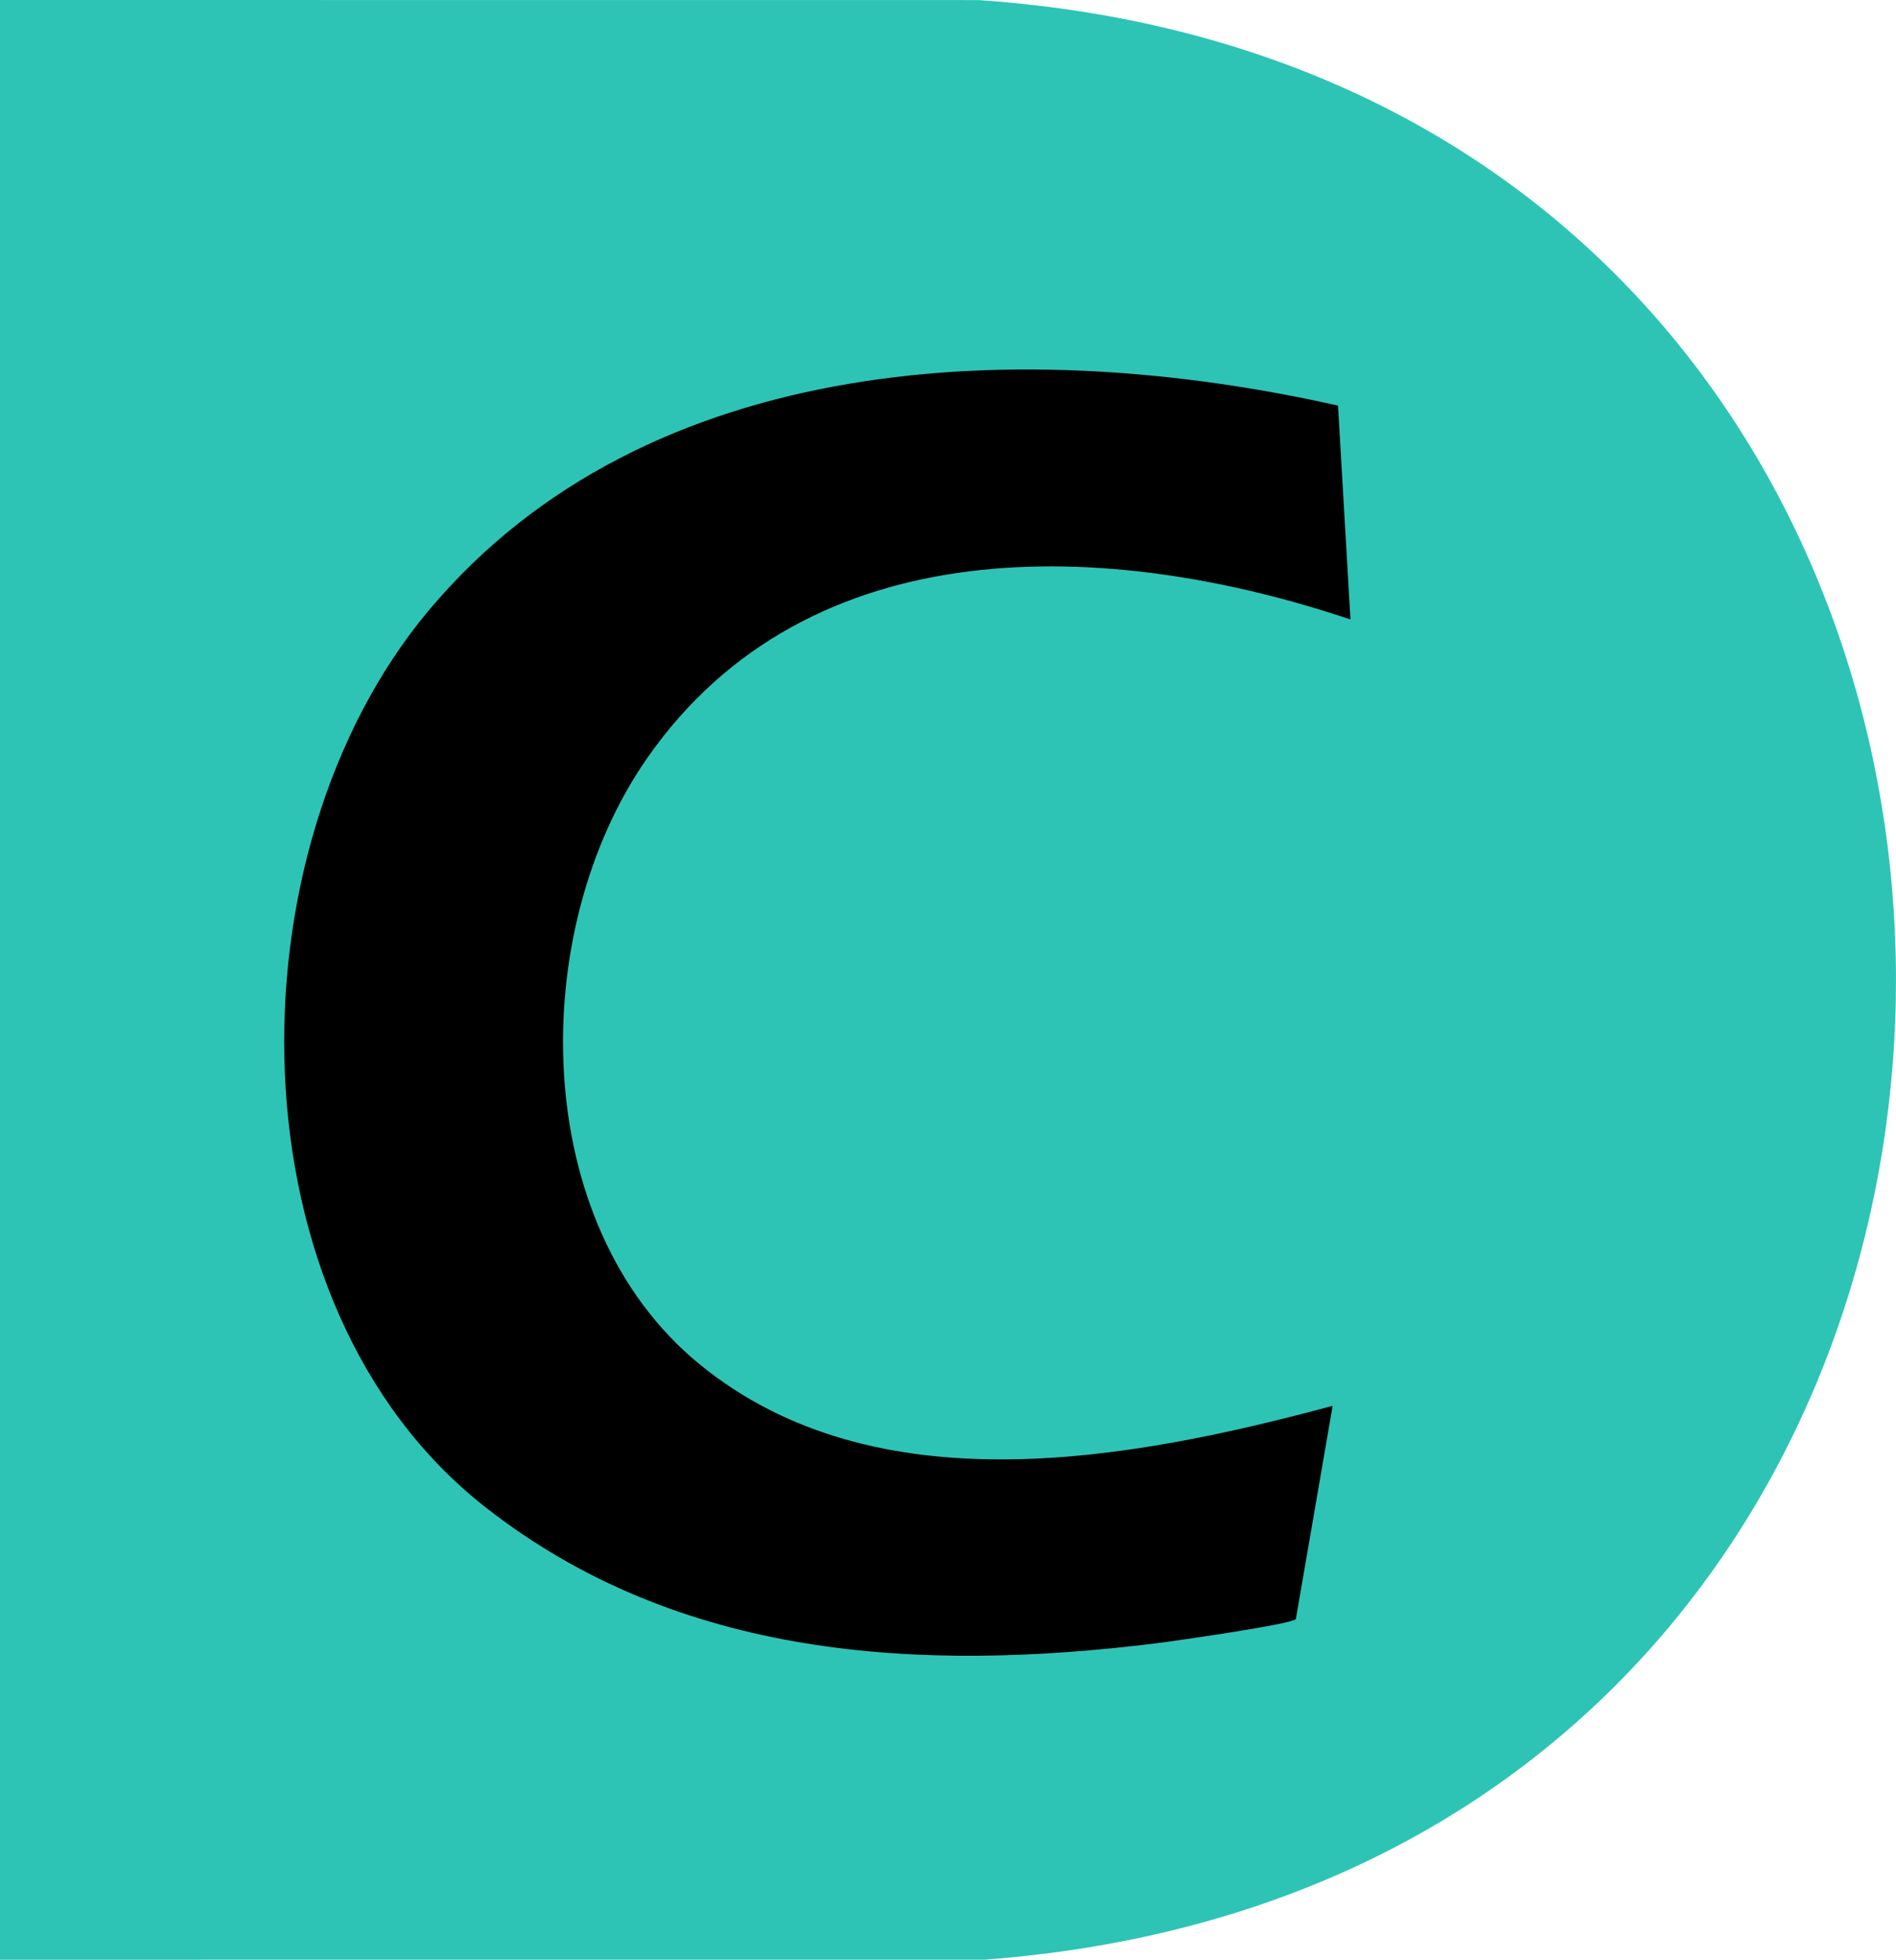
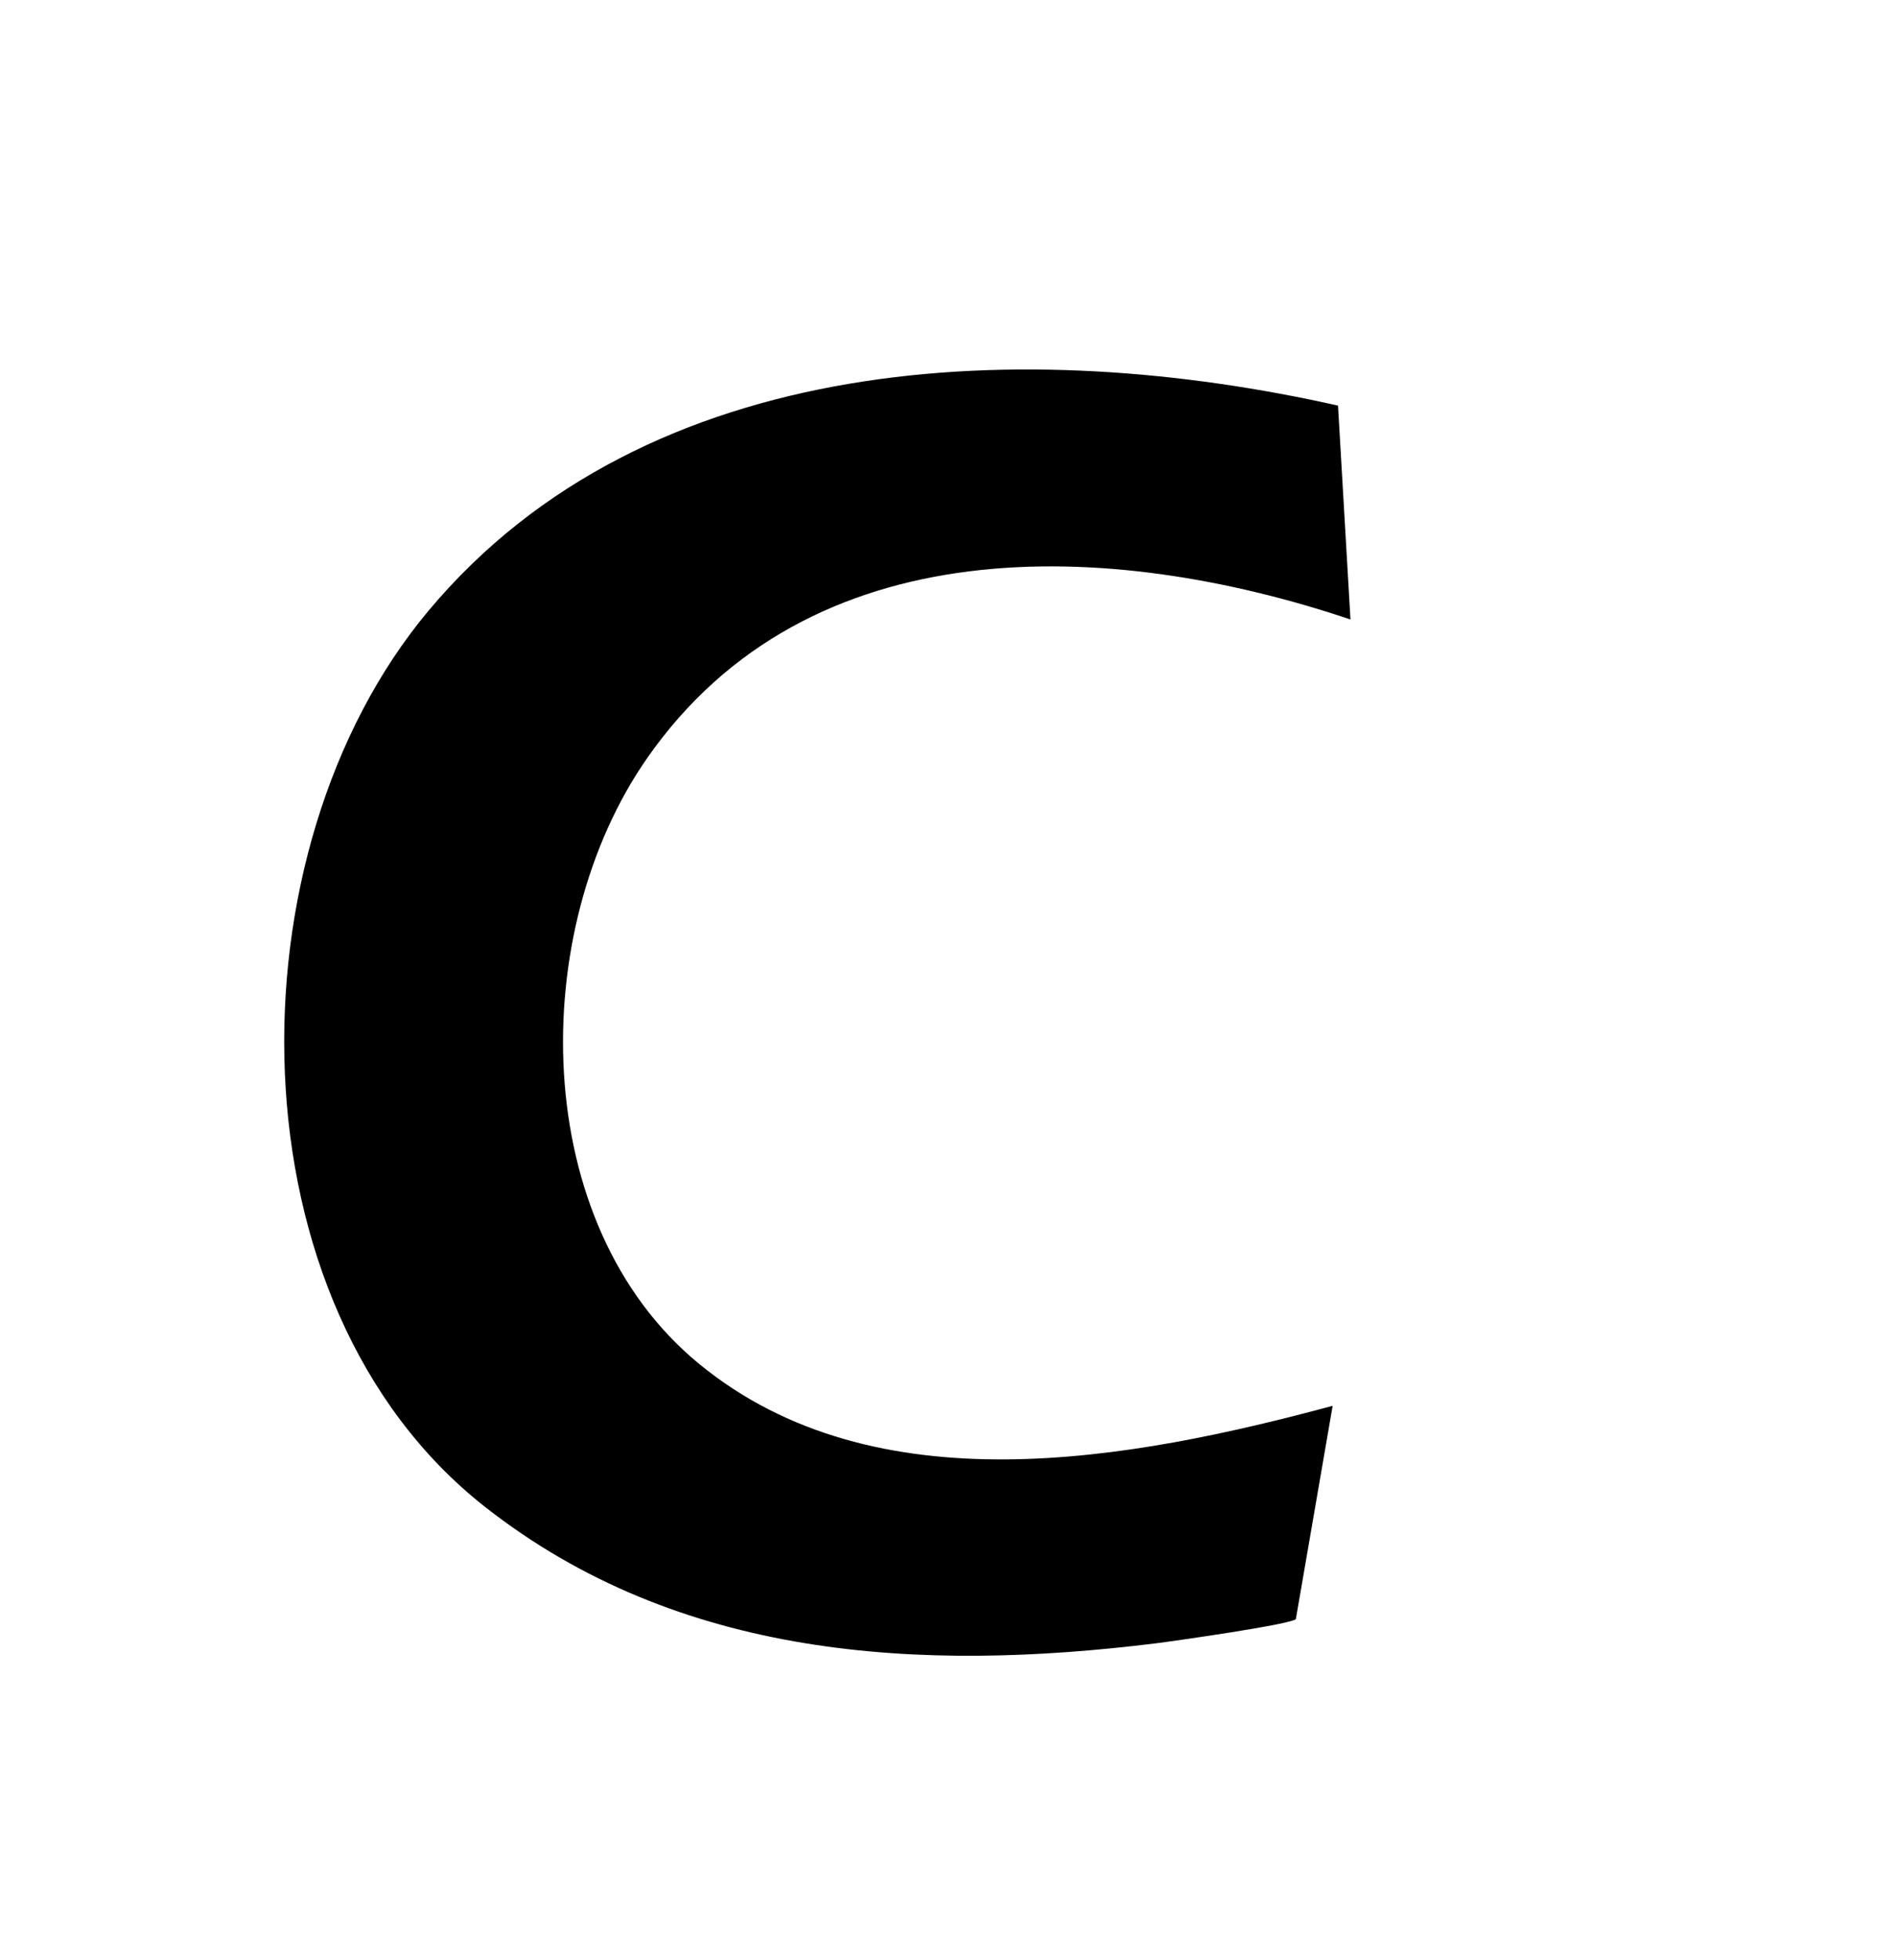
<svg xmlns="http://www.w3.org/2000/svg" id="Layer_1" data-name="Layer 1" viewBox="0 0 484 500">
  <defs>
    <style>
      .cls-1 {
        fill: #2dc4b5;
      }
    </style>
  </defs>
-   <path class="cls-1" d="M0,500V0l249.81.02c311.43,21.39,312.56,476.69,1.52,499.97L0,500Z" />
  <path d="M341.56,103.49l3.18,54.56c-61.73-20.73-138.29-23.77-179.54,35.38-30.73,44.06-30.33,118.82,13.28,154.56,44.97,36.86,110.2,24.53,161.71,10.69l-9.39,54.41c-1.2,1.35-31.06,5.6-35.61,6.17-60.37,7.48-121.89,4.04-171.38-34.8-65.63-51.51-65.8-167.28-14.42-228.64,55.94-66.81,152.92-70.15,232.17-52.33Z" />
</svg>